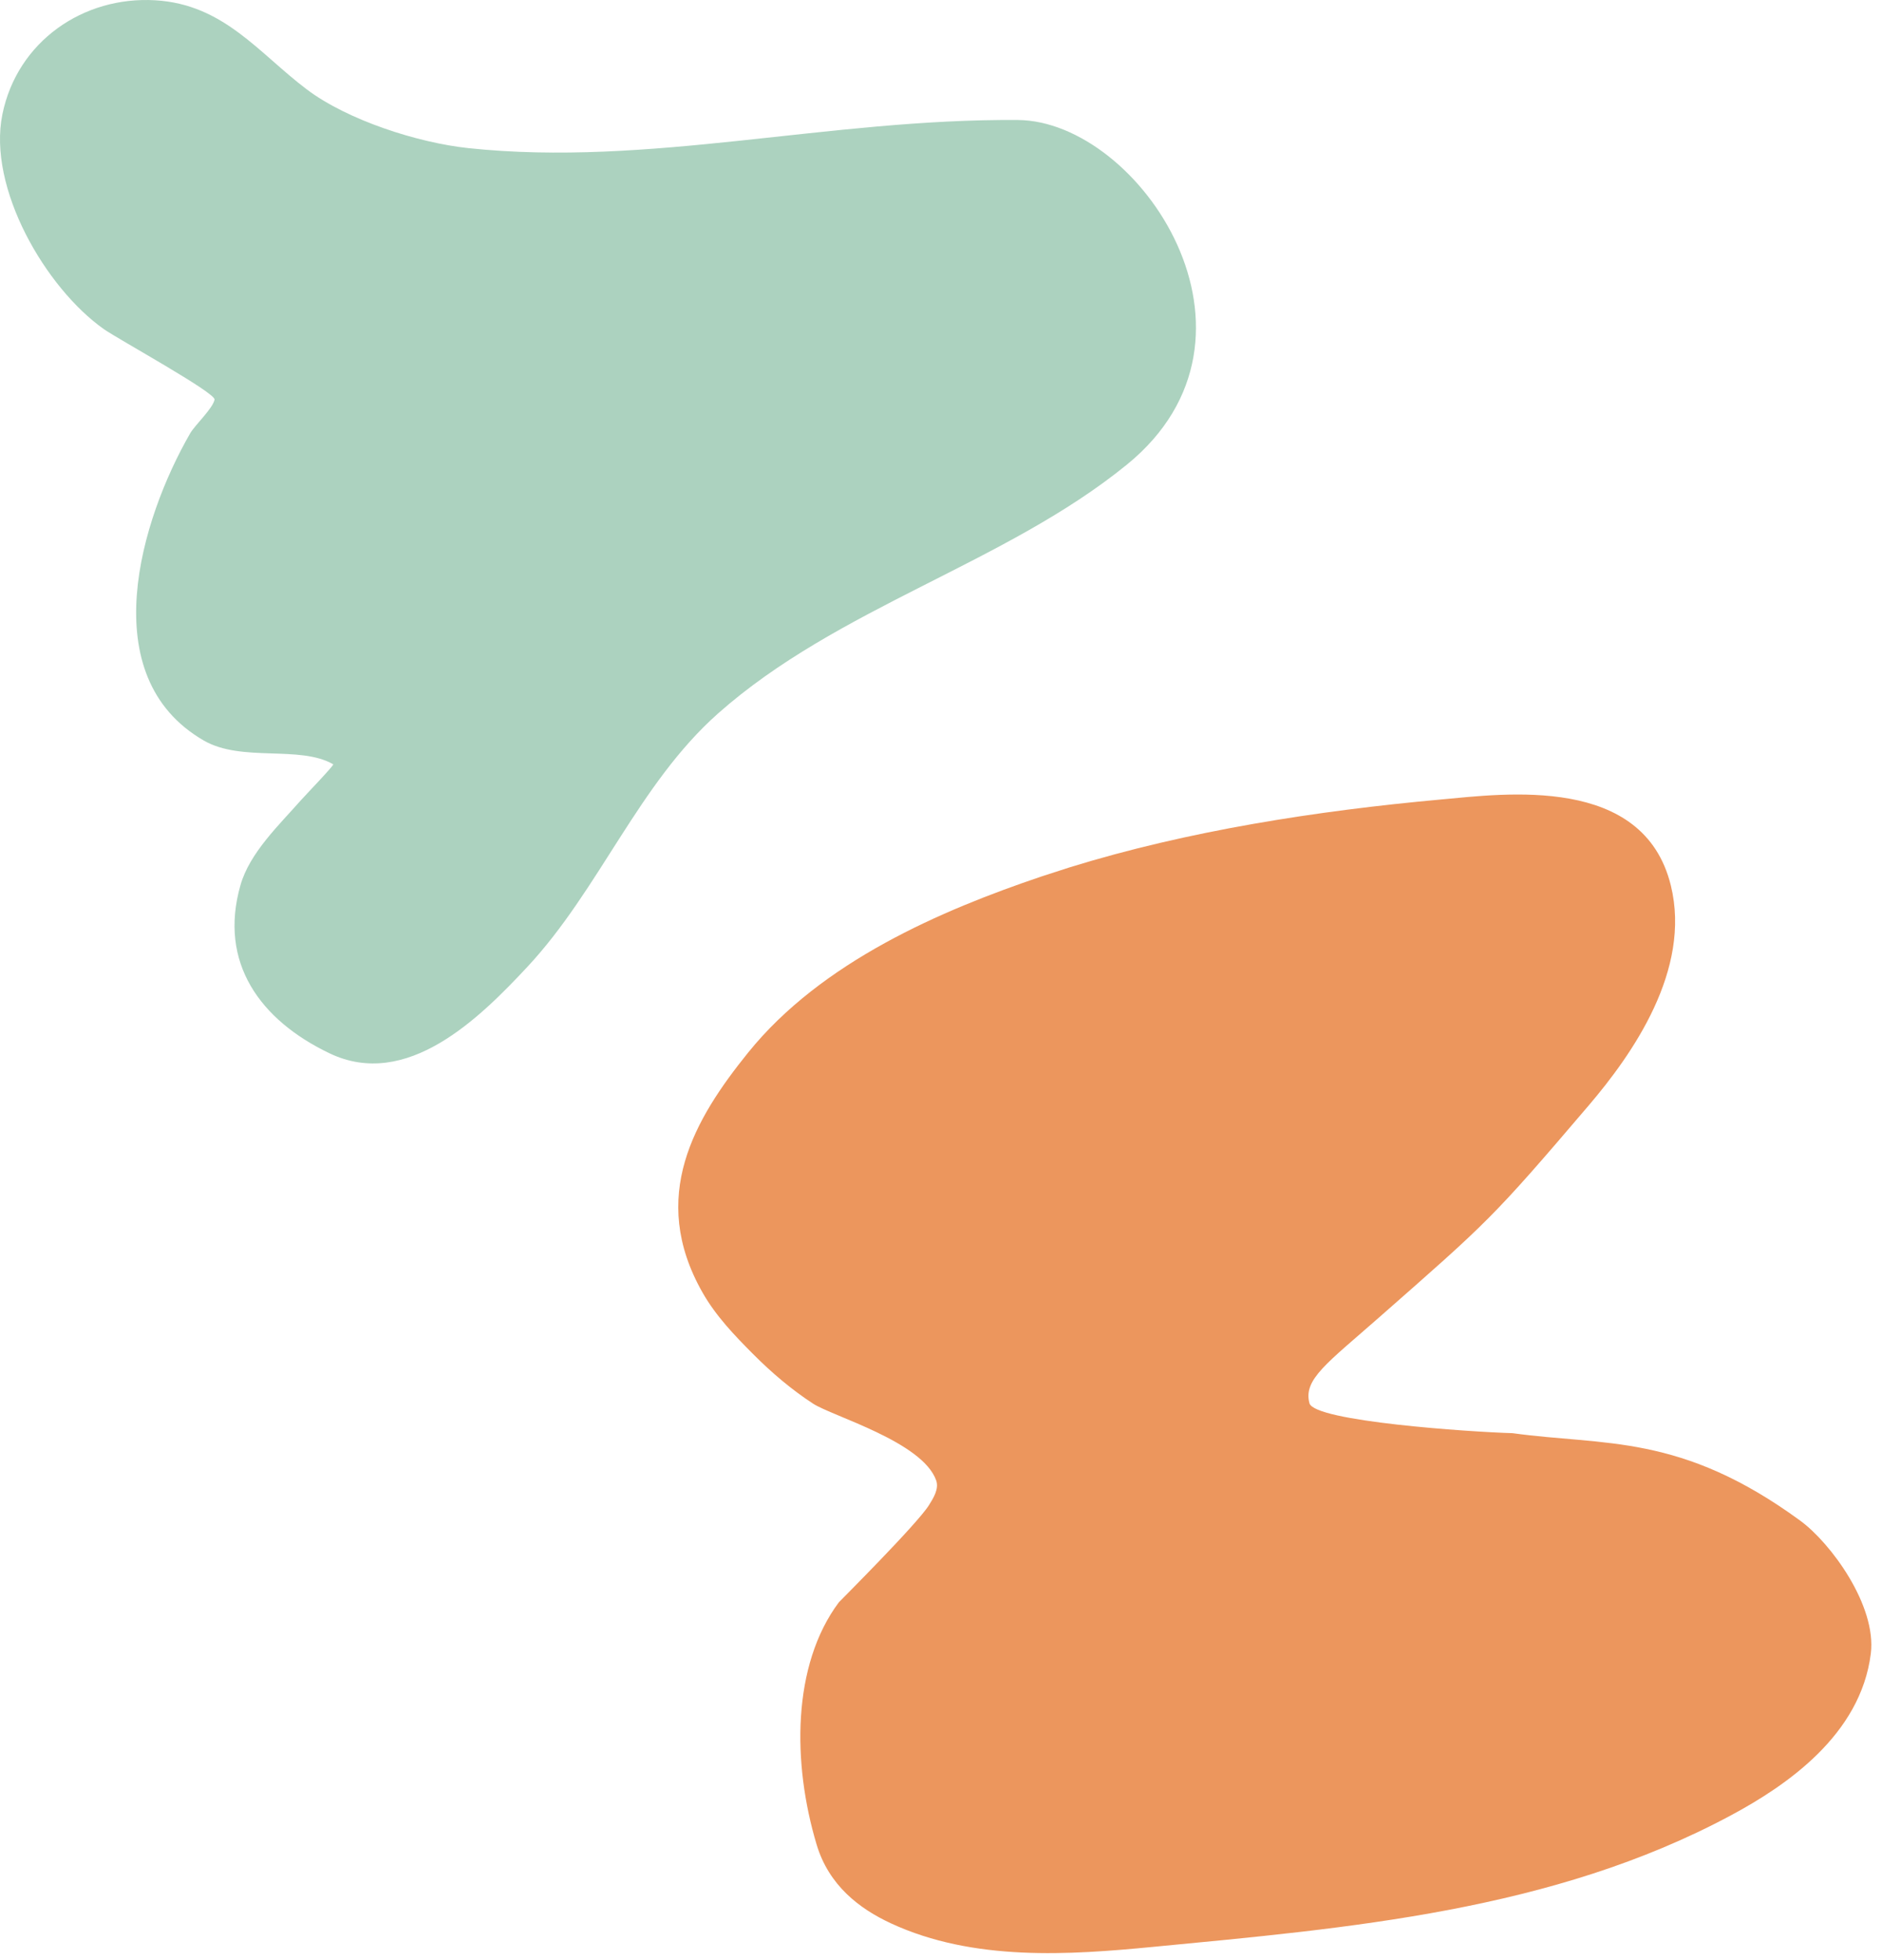
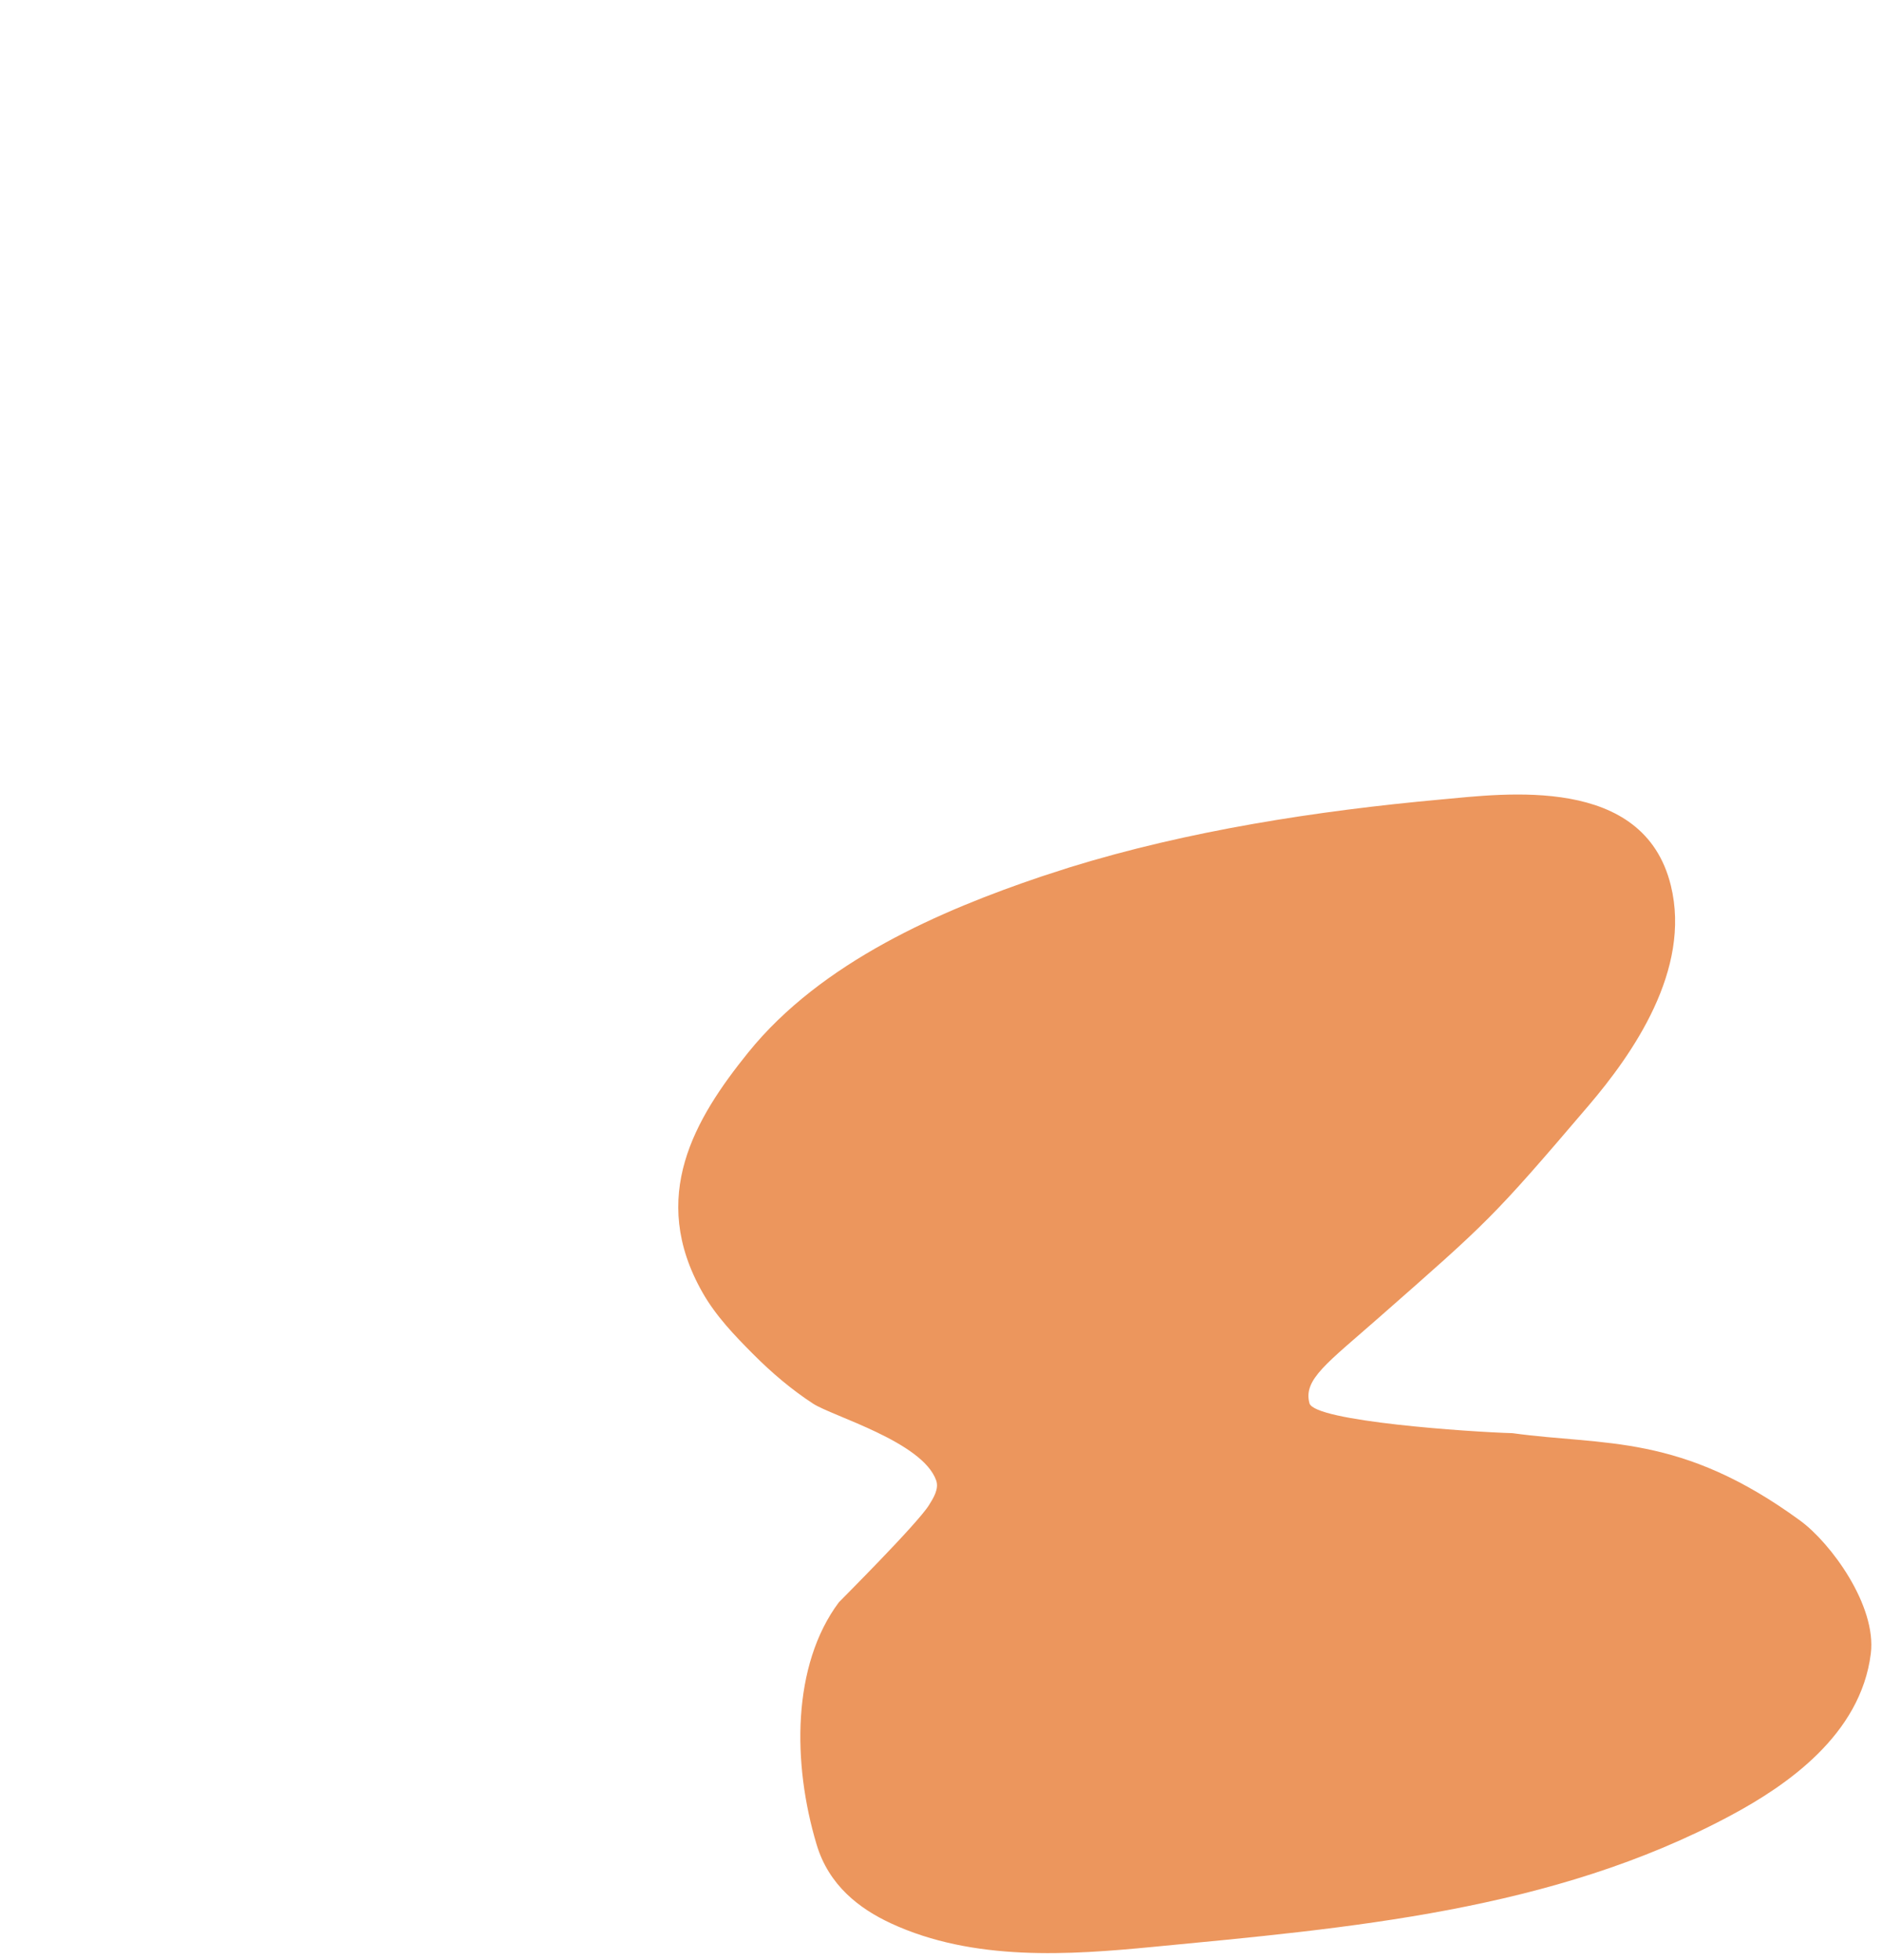
<svg xmlns="http://www.w3.org/2000/svg" width="169" height="176" viewBox="0 0 169 176" fill="none">
-   <path fill-rule="evenodd" clip-rule="evenodd" d="M101.184 41.735C115.347 30.208 102.342 10.858 91.395 10.777C74.357 10.65 58.272 15.023 42.056 13.303C37.543 12.824 31.211 10.803 27.524 8.011C23.206 4.742 20.09 0.396 13.956 0.026C7.476 -0.365 1.553 3.721 0.216 10.262C-1.14 16.899 4.115 25.883 9.326 29.56C10.605 30.462 19.392 35.283 19.267 35.893C19.103 36.695 17.507 38.175 17.08 38.914C12.653 46.587 8.319 60.743 18.299 66.508C21.719 68.484 26.905 66.899 29.924 68.643C30.033 68.706 27.329 71.52 27.038 71.852C25.087 74.072 22.428 76.575 21.595 79.492C19.601 86.47 23.373 91.619 29.579 94.594C36.521 97.923 43.062 91.443 47.355 86.838C53.83 79.892 57.341 70.408 64.479 64.078C75.248 54.528 90.258 50.627 101.184 41.735Z" fill="#ACD2BF" />
  <path d="M79.992 172.732C77.16 171.416 74.432 169.33 73.334 165.673C71.136 158.356 71.114 149.547 75.327 143.906C75.382 143.834 82.366 136.874 83.425 135.172L83.445 135.138C83.829 134.523 84.335 133.711 84.067 132.956C82.836 129.485 74.752 127.196 73.012 126.063C71.104 124.82 69.301 123.295 67.629 121.614C65.972 119.948 64.288 118.204 63.08 116.075C58.204 107.481 62.395 100.47 67.175 94.542C73.775 86.355 84.553 81.745 93.532 78.714L96.029 77.906C106.687 74.603 118.281 72.816 129.365 71.806C135.172 71.277 147.593 69.571 150.038 79.526C151.903 87.116 146.587 94.68 142.664 99.281C133.958 109.493 133.639 109.702 123.833 118.325C119.162 122.435 117.013 123.891 117.586 126.027C118.024 127.66 132.059 128.609 135.818 128.715C144.106 129.863 150.902 128.705 161.659 136.574C164.401 138.58 168.533 144.207 167.995 148.517C167.08 155.839 160.38 160.385 155.433 163.04C139.434 171.624 121.185 173.157 103.448 174.861C96.102 175.567 87.43 176.189 79.992 172.732Z" fill="#EC965D" />
</svg>